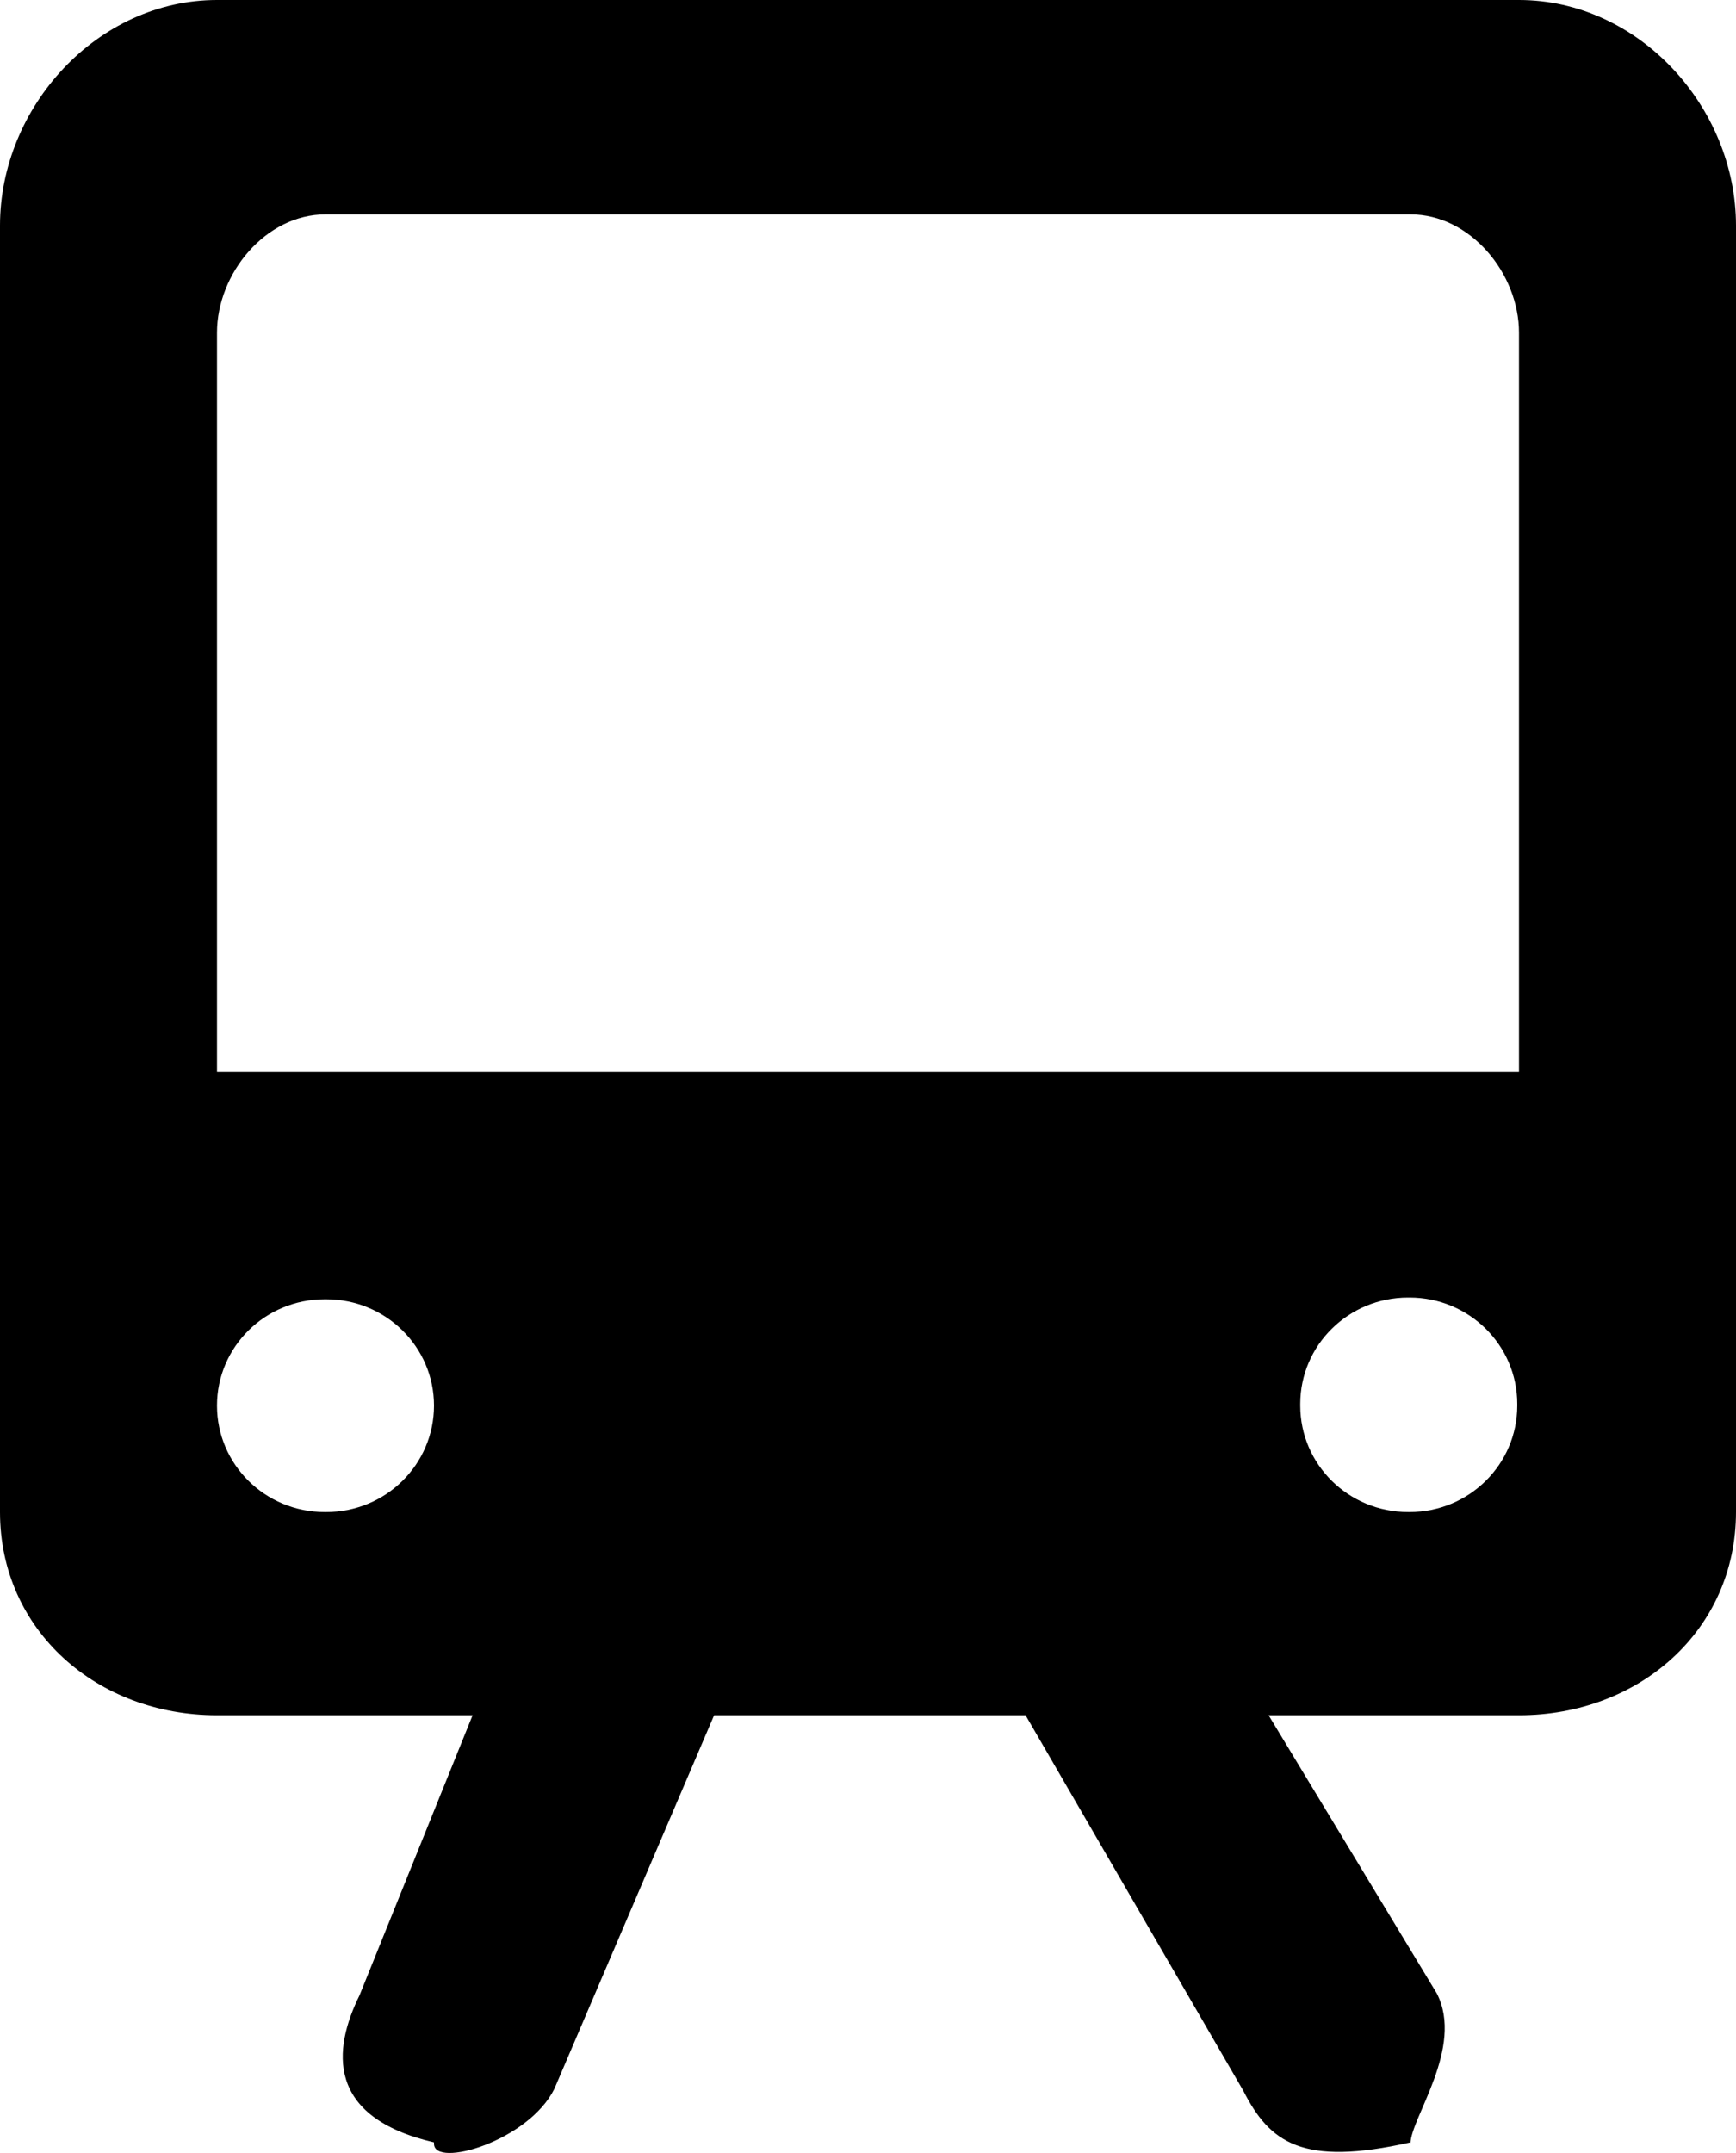
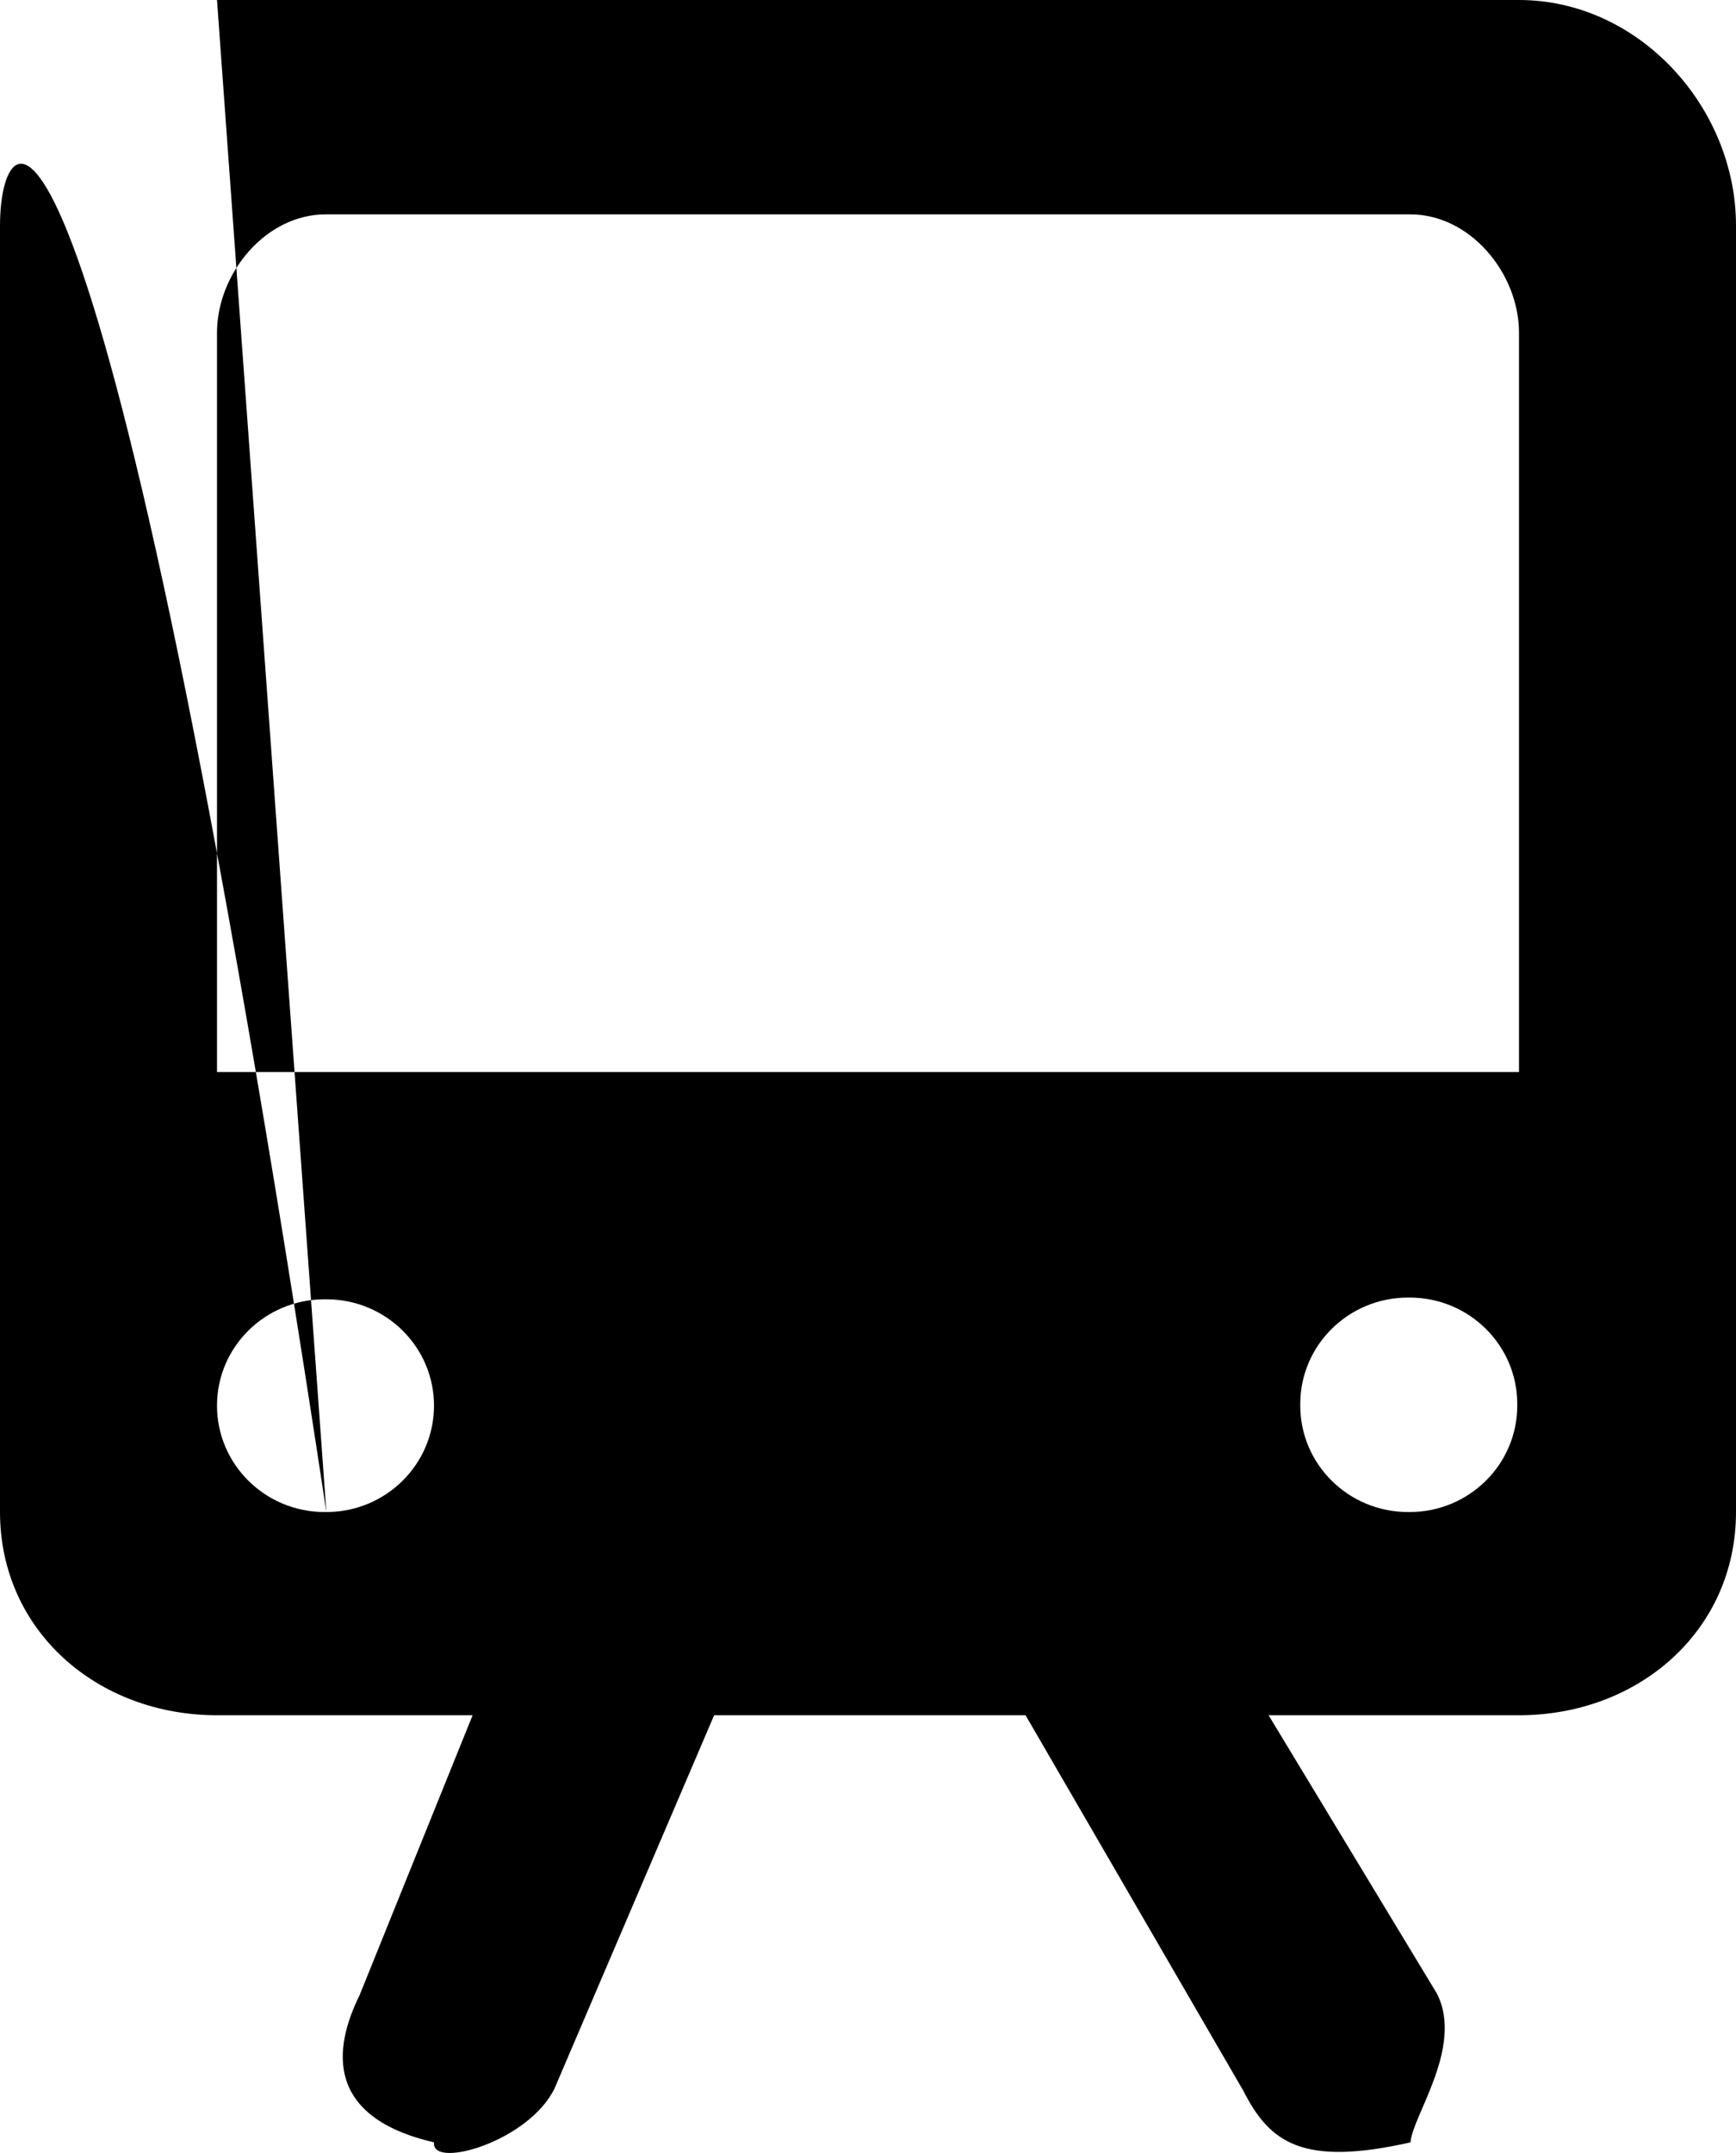
<svg xmlns="http://www.w3.org/2000/svg" width="25px" height="31px" viewBox="0 0 25 31" version="1.1">
  <title>Icono Train</title>
  <g stroke="none" stroke-width="1" fill="none" fill-rule="evenodd">
    <g class="icono" transform="translate(-621, -998)" fill="#000000">
-       <path d="M624.125,1013.436 L624.125,1002.791 C624.125,1001.939 624.825,1001.087 625.688,1001.087 L641.312,1001.087 C642.175,1001.087 642.875,1001.939 642.875,1002.791 L642.875,1013.436 L624.125,1013.436 Z M639.725,1018.239 L639.725,1018.215 C639.725,1017.369 640.42,1016.683 641.277,1016.683 L641.3,1016.683 C642.156,1016.683 642.85,1017.369 642.85,1018.215 L642.85,1018.239 C642.85,1019.085 642.156,1019.771 641.3,1019.771 L641.277,1019.771 C640.42,1019.771 639.725,1019.085 639.725,1018.239 L639.725,1018.239 Z M625.7,1019.771 L625.675,1019.771 C624.819,1019.771 624.125,1019.085 624.125,1018.239 C624.125,1017.393 624.819,1016.708 625.675,1016.708 L625.7,1016.708 C626.556,1016.708 627.25,1017.393 627.25,1018.239 C627.25,1019.085 626.556,1019.771 625.7,1019.771 L625.7,1019.771 Z M624.125,998 C622.398,998 621,999.544 621,1001.248 L621,1013.596 L621,1019.771 C621,1021.476 622.398,1022.697 624.125,1022.697 L627.806,1022.697 L626.177,1026.731 C625.794,1027.507 625.688,1028.483 627.25,1028.847 L627.25,1028.867 C627.25,1029.223 628.611,1028.831 628.984,1028.075 L631.284,1022.697 L635.769,1022.697 L638.905,1028.104 C639.284,1028.848 639.75,1029.199 641.312,1028.847 L641.312,1028.867 C641.312,1028.5 642.091,1027.481 641.692,1026.703 L639.269,1022.697 L642.875,1022.697 C644.602,1022.697 646,1021.476 646,1019.771 L646,1013.596 L646,1001.248 C646,999.544 644.602,998 642.875,998 L624.125,998 Z" />
+       <path d="M624.125,1013.436 L624.125,1002.791 C624.125,1001.939 624.825,1001.087 625.688,1001.087 L641.312,1001.087 C642.175,1001.087 642.875,1001.939 642.875,1002.791 L642.875,1013.436 L624.125,1013.436 Z M639.725,1018.239 L639.725,1018.215 C639.725,1017.369 640.42,1016.683 641.277,1016.683 L641.3,1016.683 C642.156,1016.683 642.85,1017.369 642.85,1018.215 L642.85,1018.239 C642.85,1019.085 642.156,1019.771 641.3,1019.771 L641.277,1019.771 C640.42,1019.771 639.725,1019.085 639.725,1018.239 L639.725,1018.239 Z M625.7,1019.771 L625.675,1019.771 C624.819,1019.771 624.125,1019.085 624.125,1018.239 C624.125,1017.393 624.819,1016.708 625.675,1016.708 L625.7,1016.708 C626.556,1016.708 627.25,1017.393 627.25,1018.239 C627.25,1019.085 626.556,1019.771 625.7,1019.771 L625.7,1019.771 Z C622.398,998 621,999.544 621,1001.248 L621,1013.596 L621,1019.771 C621,1021.476 622.398,1022.697 624.125,1022.697 L627.806,1022.697 L626.177,1026.731 C625.794,1027.507 625.688,1028.483 627.25,1028.847 L627.25,1028.867 C627.25,1029.223 628.611,1028.831 628.984,1028.075 L631.284,1022.697 L635.769,1022.697 L638.905,1028.104 C639.284,1028.848 639.75,1029.199 641.312,1028.847 L641.312,1028.867 C641.312,1028.5 642.091,1027.481 641.692,1026.703 L639.269,1022.697 L642.875,1022.697 C644.602,1022.697 646,1021.476 646,1019.771 L646,1013.596 L646,1001.248 C646,999.544 644.602,998 642.875,998 L624.125,998 Z" />
    </g>
  </g>
</svg>